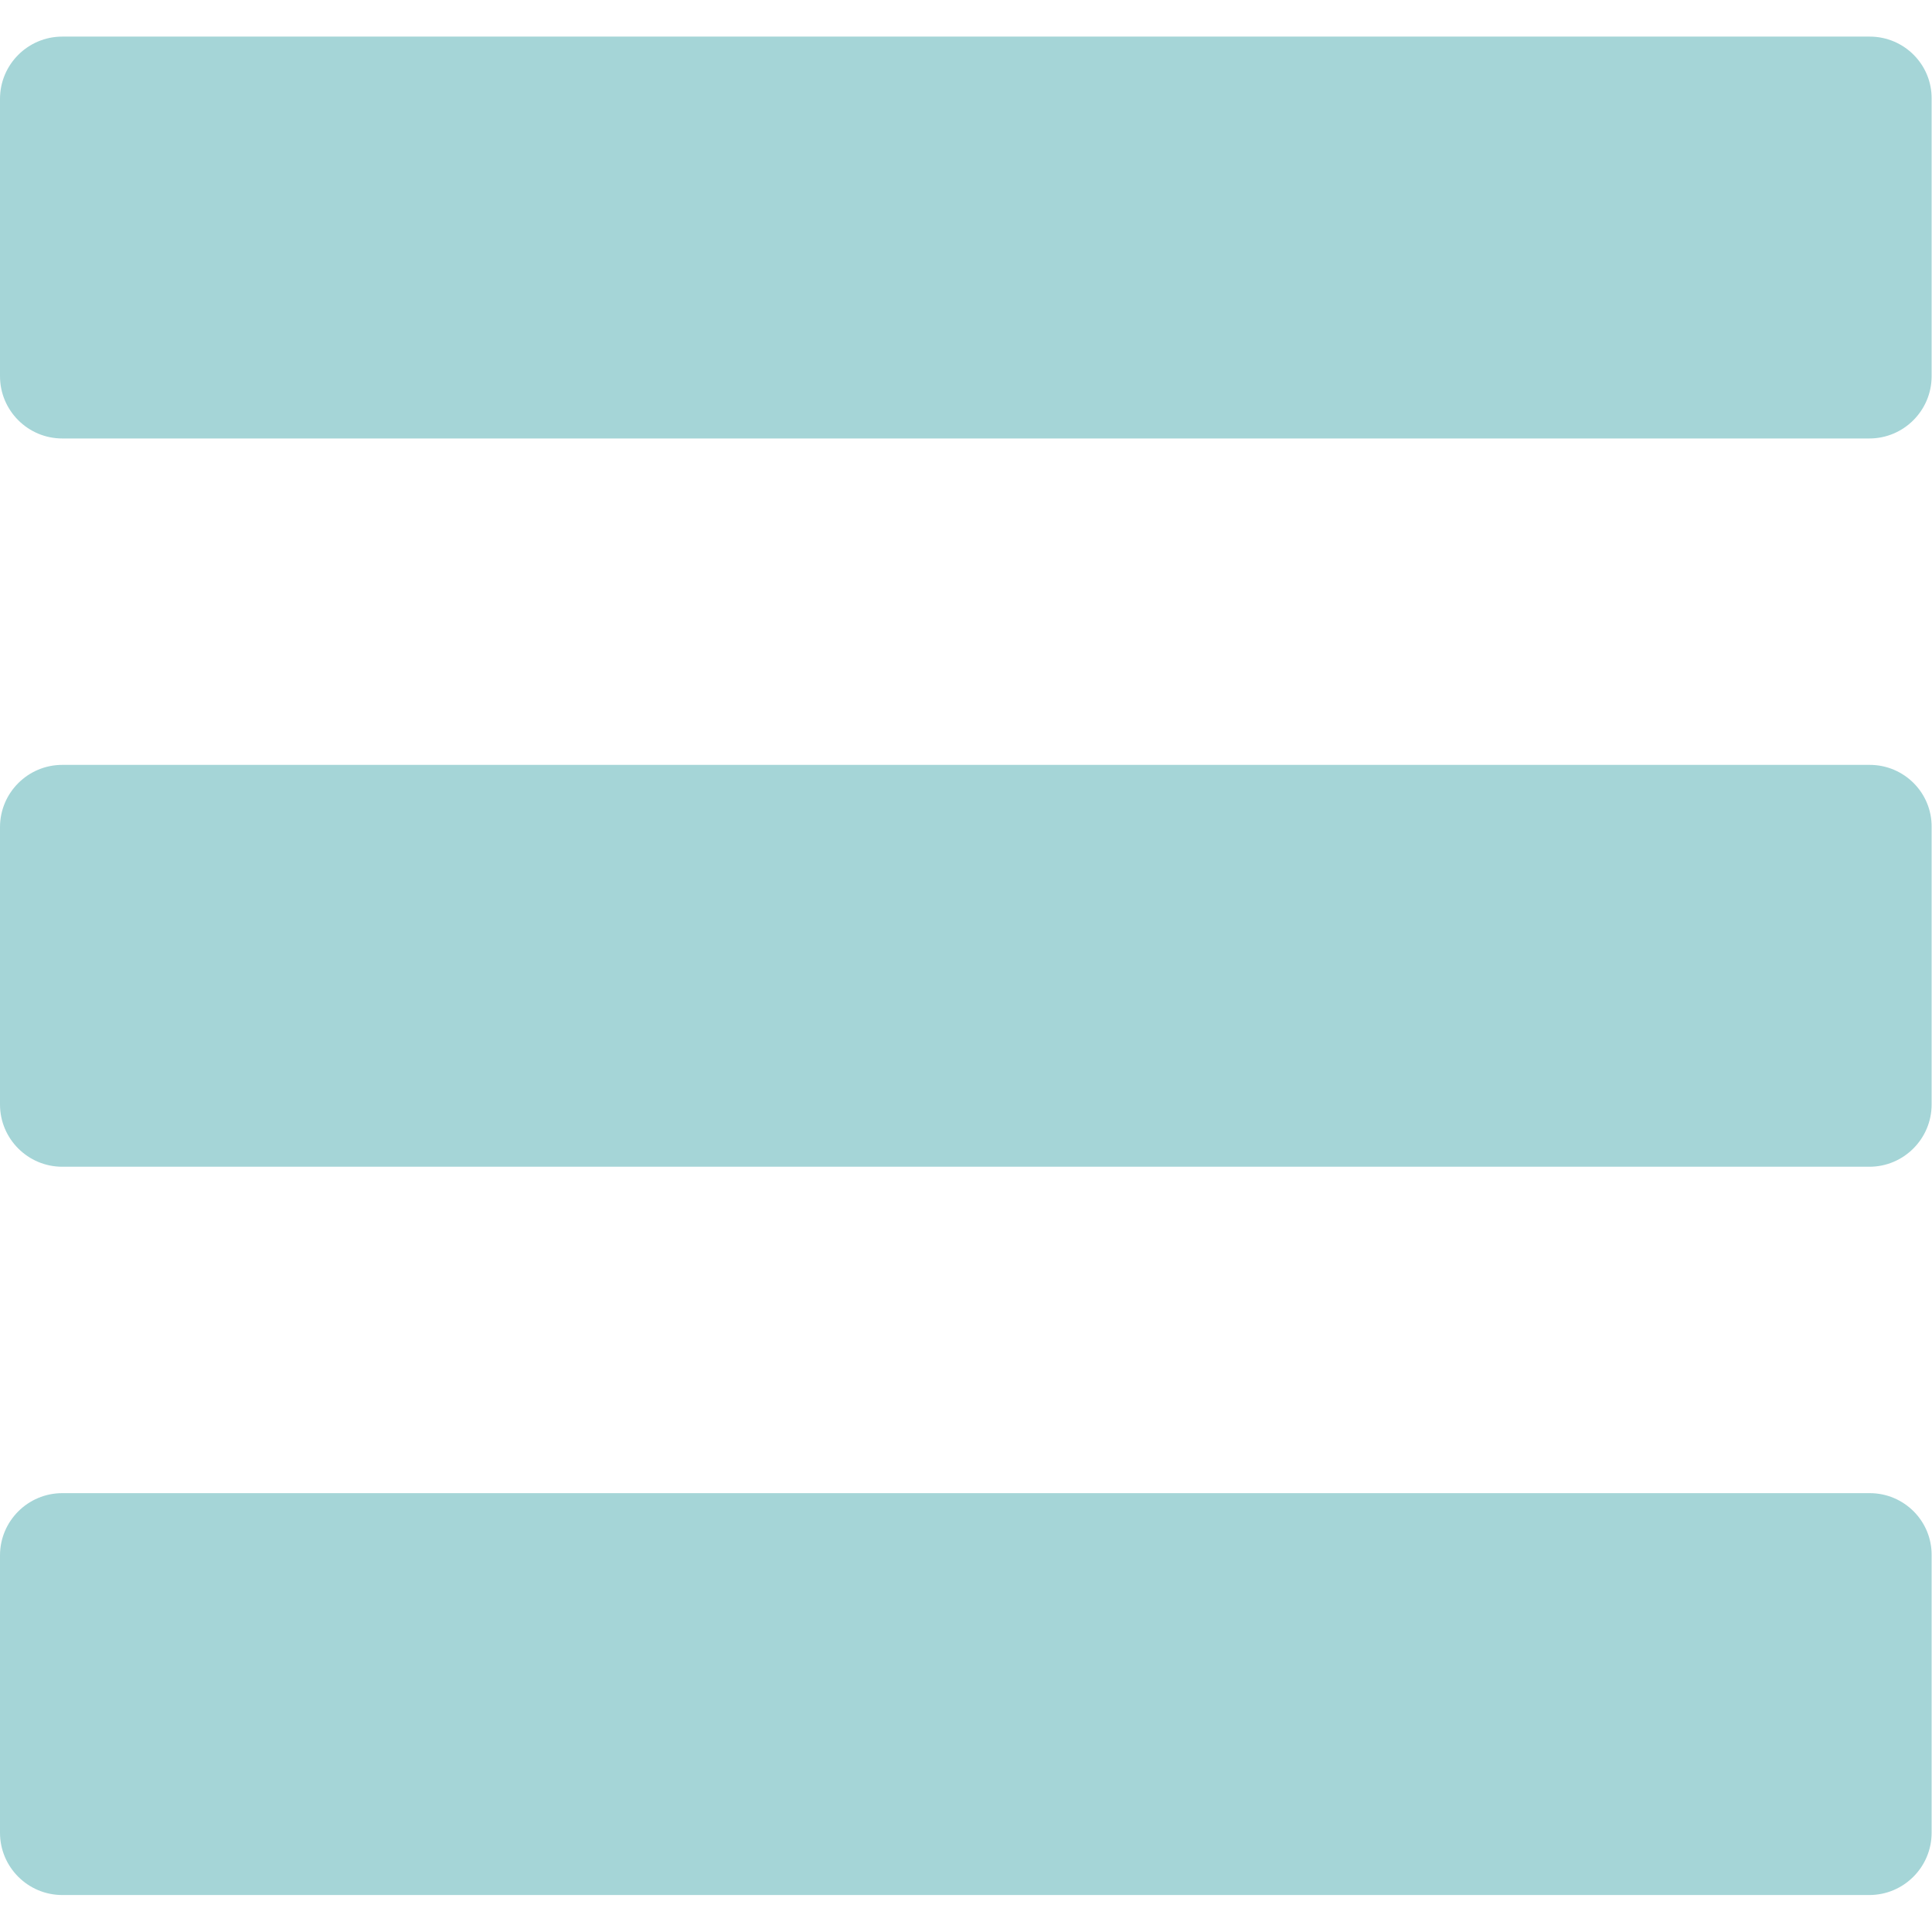
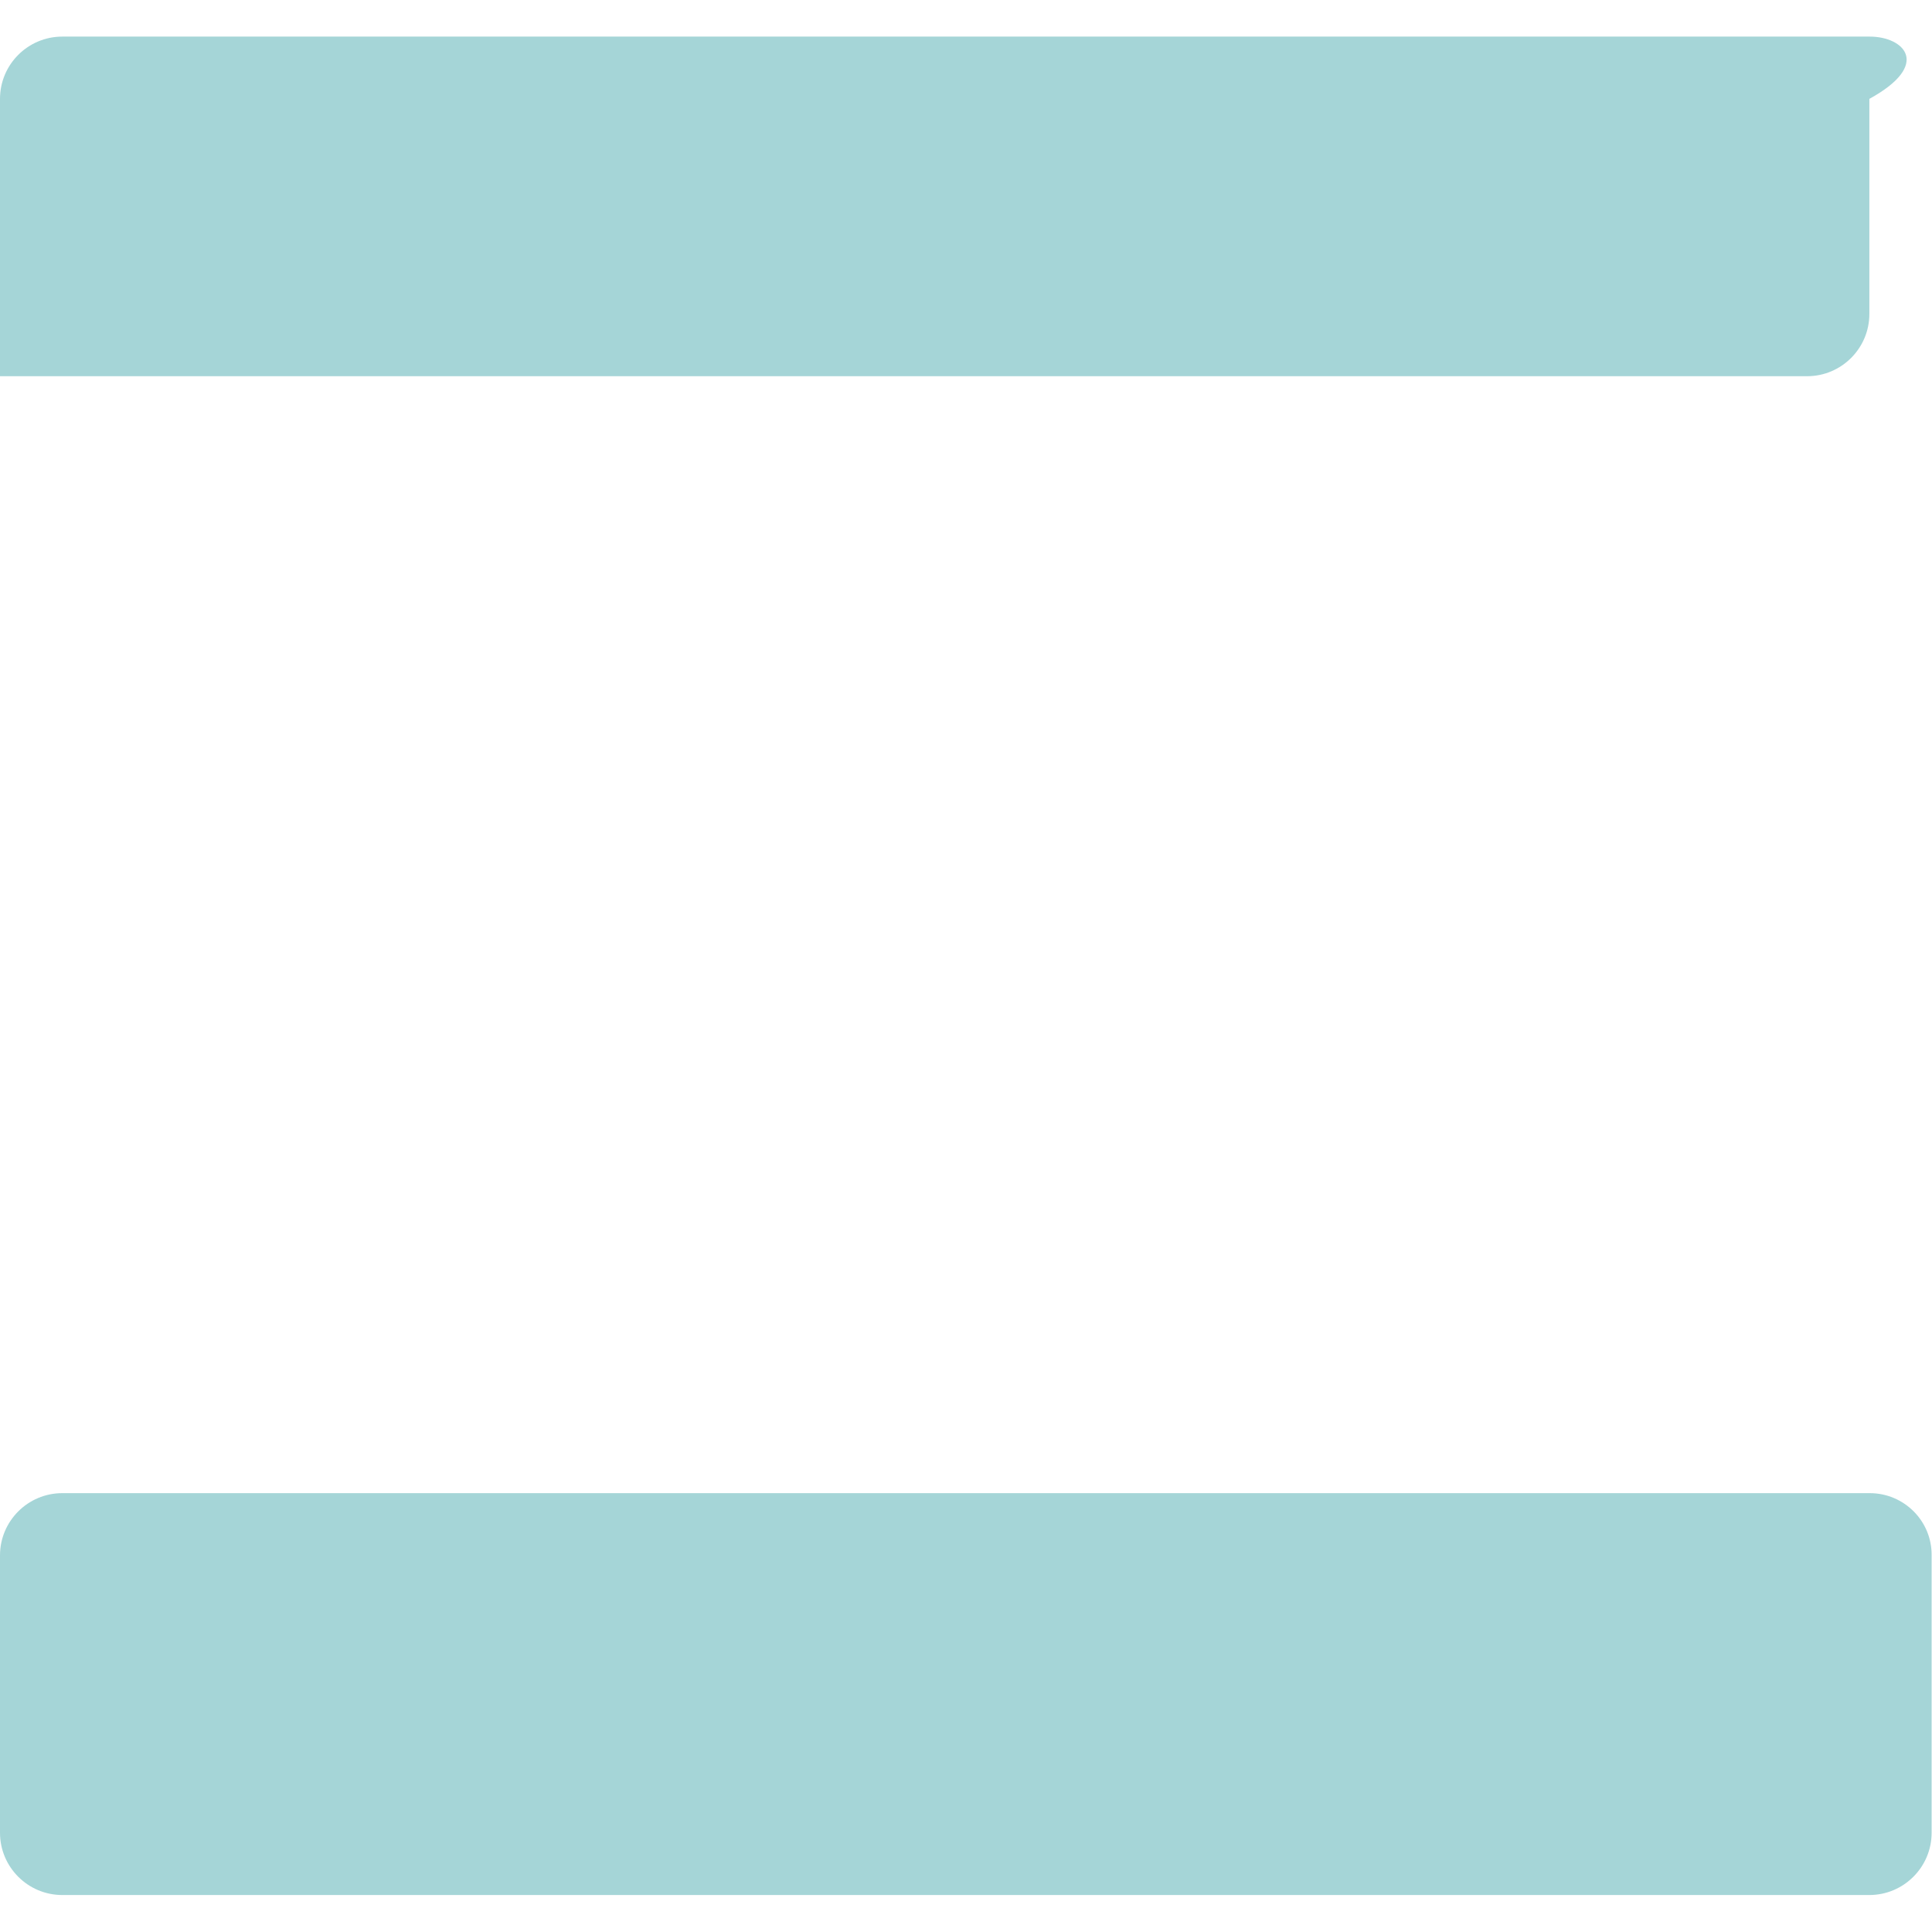
<svg xmlns="http://www.w3.org/2000/svg" version="1.1" id="Capa_1" x="0px" y="0px" viewBox="0 0 512 512" style="enable-background:new 0 0 512 512;" xml:space="preserve">
  <style type="text/css">
	.st0{fill:#A5D5D7;}
</style>
  <g>
    <g>
-       <path class="st0" d="M495.5,9.7H16.5C7.4,9.7,0,17.1,0,26.2v73.5c0,9.1,7.4,16.5,16.5,16.5h478.9c9.1,0,16.5-7.4,16.5-16.5V26.2    C512,17.1,504.6,9.7,495.5,9.7z" />
-       <path class="st0" d="M495.5,202.7H16.5c-9.1,0-16.5,7.4-16.5,16.5v73.5c0,9.1,7.4,16.5,16.5,16.5h478.9c9.1,0,16.5-7.4,16.5-16.5    v-73.5C512,210.1,504.6,202.7,495.5,202.7z" />
+       <path class="st0" d="M495.5,9.7H16.5C7.4,9.7,0,17.1,0,26.2v73.5h478.9c9.1,0,16.5-7.4,16.5-16.5V26.2    C512,17.1,504.6,9.7,495.5,9.7z" />
      <path class="st0" d="M495.5,395.7H16.5c-9.1,0-16.5,7.4-16.5,16.5v73.5c0,9.1,7.4,16.5,16.5,16.5h478.9c9.1,0,16.5-7.4,16.5-16.5    v-73.5C512,403.1,504.6,395.7,495.5,395.7z" />
    </g>
  </g>
</svg>